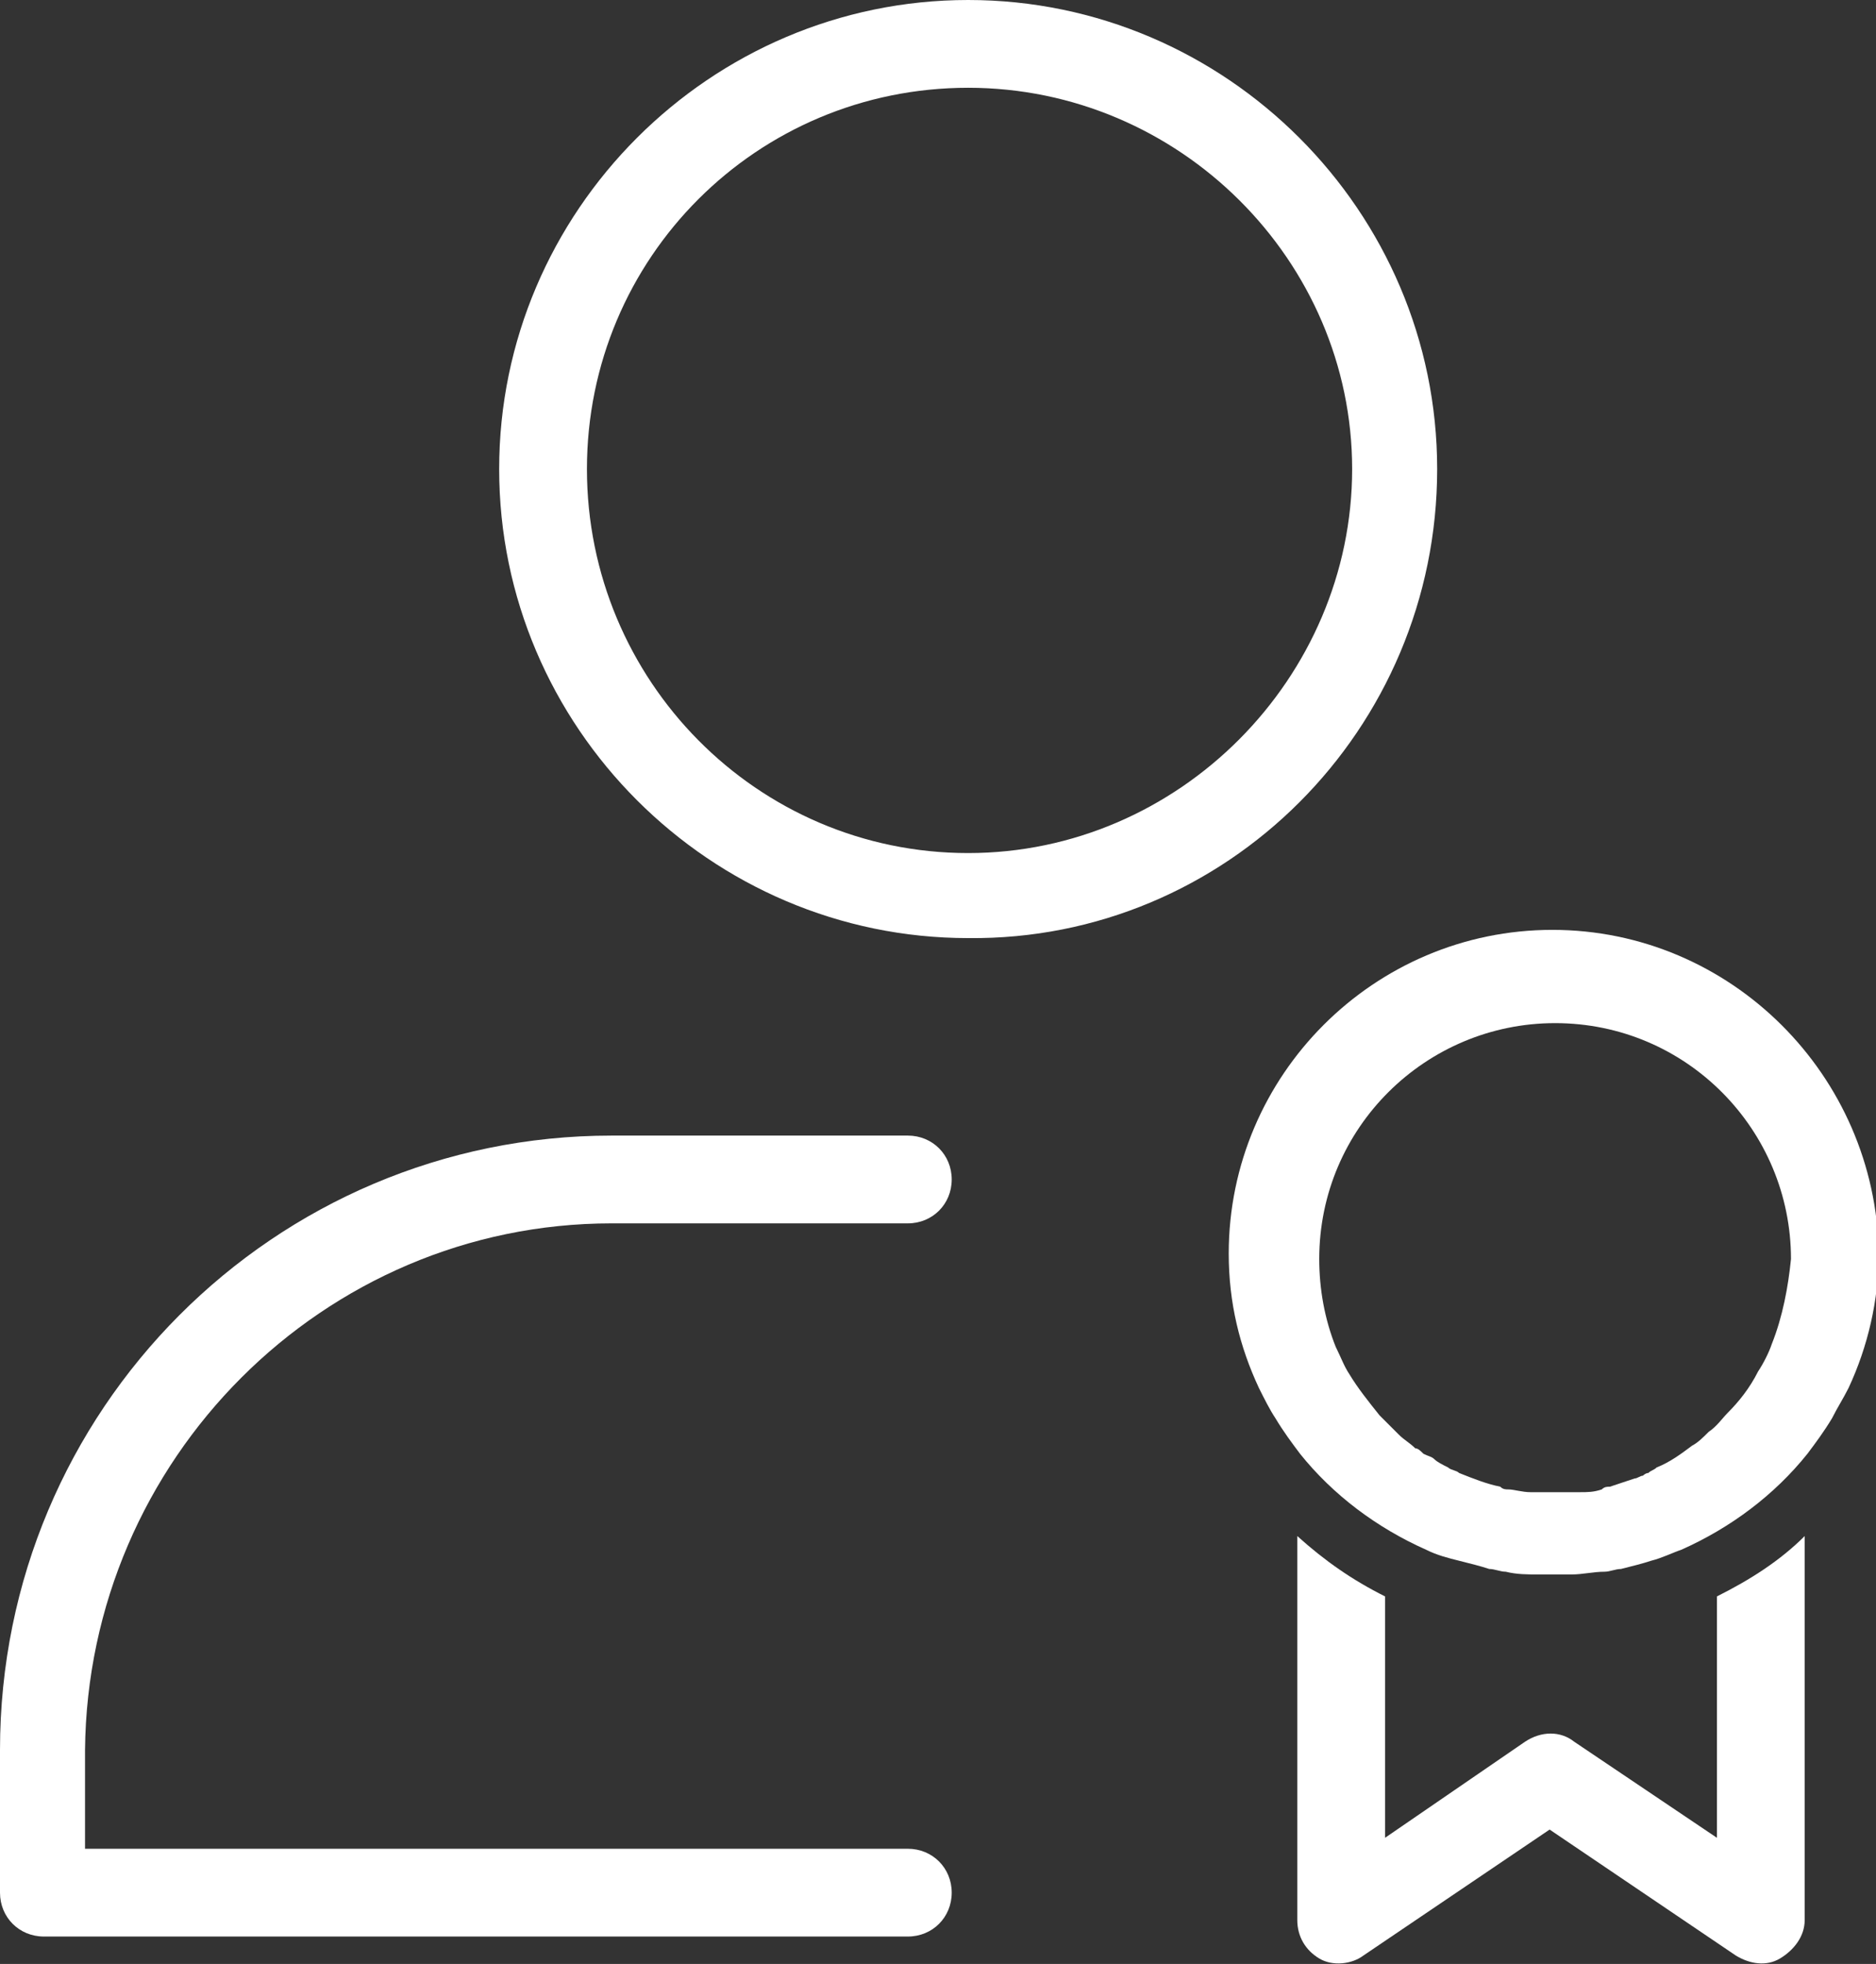
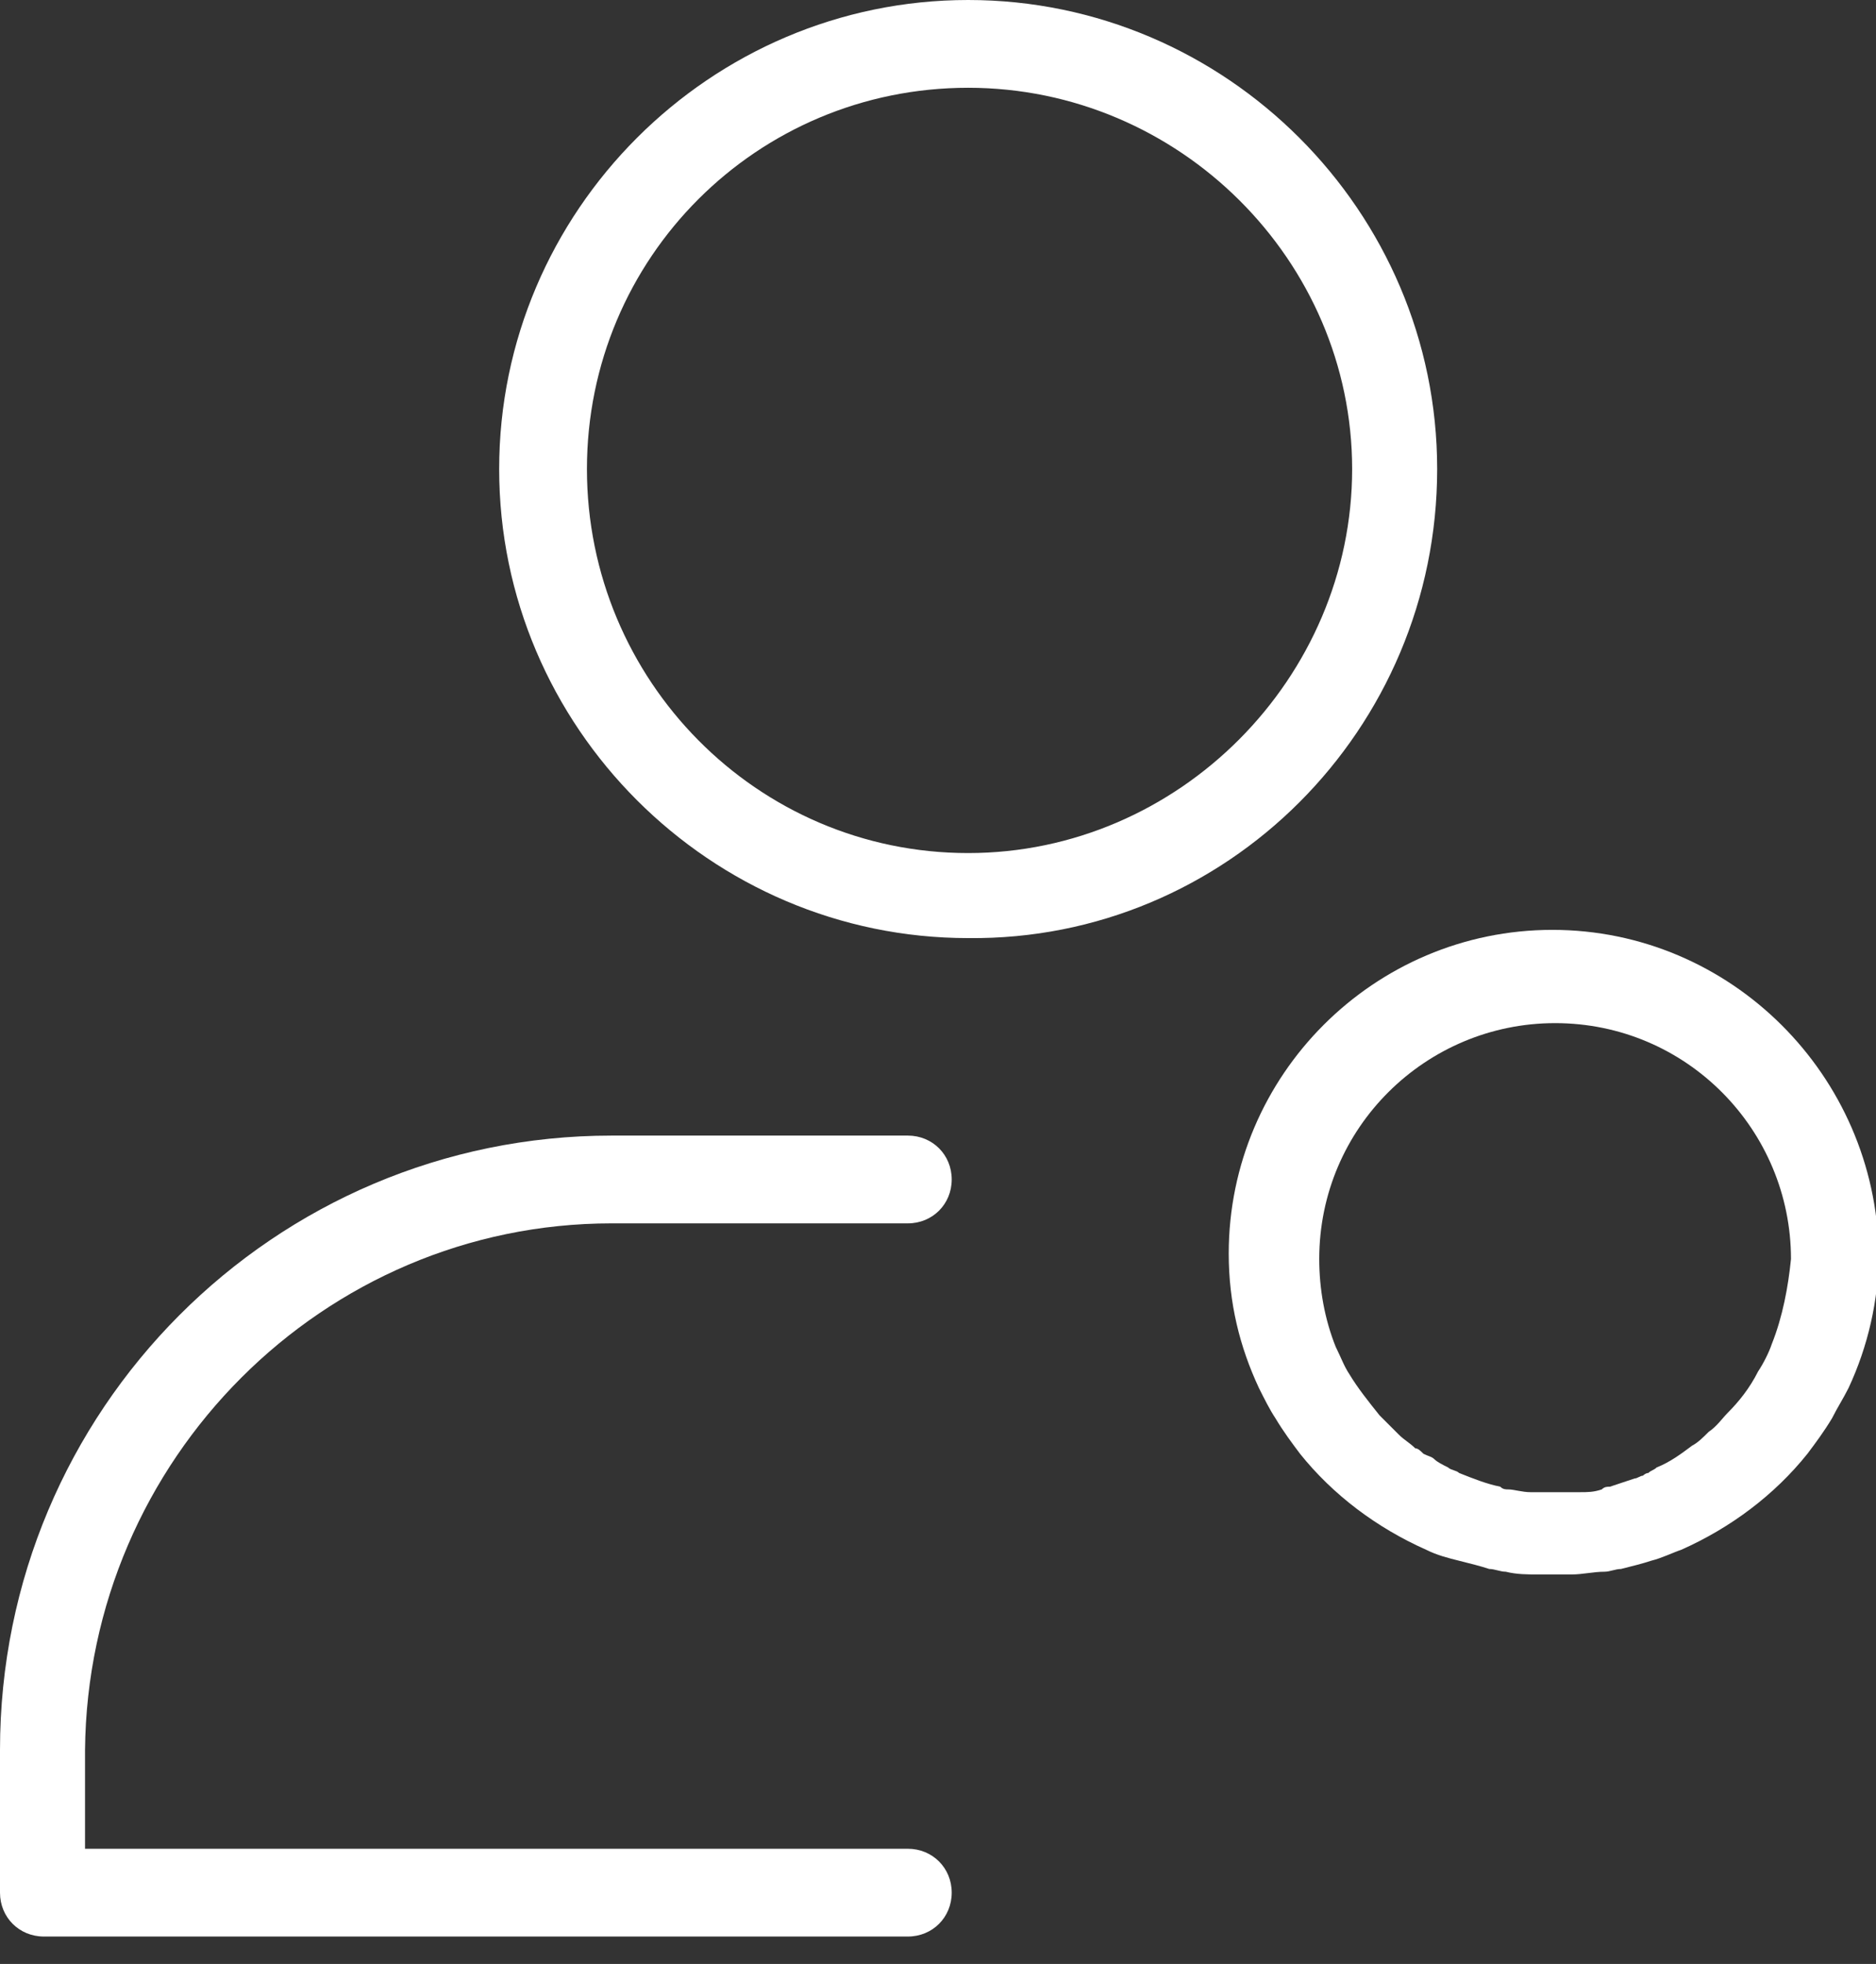
<svg xmlns="http://www.w3.org/2000/svg" version="1.1" id="Laag_1" x="0px" y="0px" viewBox="0 0 68.4 71.6" style="enable-background:new 0 0 68.4 71.6;" xml:space="preserve">
  <rect x="0" y="0" width="68.4" height="71.6" fill="#333333" stroke="none" />
  <style type="text/css">
	.st0{fill:#FFFFFF;}
</style>
  <g>
    <path class="st0" d="M52.4,17.1C52.4,7.7,44.7,0,35.3,0c-9.4,0-17.1,7.7-17.1,17.1c0,9.4,7.7,17.1,17.1,17.1   C44.7,34.3,52.4,26.6,52.4,17.1z M35.3,31.1c-7.7,0-13.9-6.3-13.9-14S27.6,3.2,35.3,3.2c7.7,0,14,6.3,14,13.9S43,31.1,35.3,31.1z" />
    <path class="st0" d="M22.3,44.6h10.8c0.9,0,1.6-0.7,1.6-1.6c0-0.9-0.7-1.6-1.6-1.6H22.3C10,41.4,0,51.4,0,63.8v5.2   c0,0.9,0.7,1.6,1.6,1.6h31.5c0.9,0,1.6-0.7,1.6-1.6c0-0.9-0.7-1.6-1.6-1.6h-30v-3.6C3.2,53.2,11.8,44.6,22.3,44.6z" />
-     <path class="st0" d="M62.6,67l-5.2-3.5c-0.5-0.4-1.2-0.4-1.8,0L50.5,67v-8.8c-1.2-0.6-2.2-1.3-3.2-2.2v14c0,0.6,0.3,1.1,0.8,1.4   c0.5,0.3,1.2,0.2,1.6-0.1l6.8-4.6l6.8,4.6c0.5,0.3,1.1,0.4,1.6,0.1c0.5-0.3,0.9-0.8,0.9-1.4V56c-0.9,0.9-2,1.6-3.2,2.2V67z" />
    <path class="st0" d="M56.6,33.9c-6.5,0-11.8,5.3-11.8,11.8c0,1.8,0.4,3.4,1.1,4.9c0.2,0.4,0.4,0.8,0.6,1.1c0.3,0.5,0.6,0.9,0.9,1.3   c1.2,1.5,2.8,2.7,4.6,3.5c0.4,0.2,0.8,0.3,1.2,0.4c0.4,0.1,0.8,0.2,1.1,0.3c0.2,0,0.4,0.1,0.6,0.1c0.4,0.1,0.8,0.1,1.2,0.1   c0,0,0,0,0,0c0.4,0,0.8,0,1.2,0c0,0,0,0,0,0c0.4,0,0.8-0.1,1.2-0.1c0.2,0,0.4-0.1,0.6-0.1c0.4-0.1,0.8-0.2,1.1-0.3   c0.4-0.1,0.8-0.3,1.1-0.4c1.8-0.8,3.4-2,4.6-3.5c0.3-0.4,0.6-0.8,0.9-1.3c0.2-0.4,0.4-0.7,0.6-1.1c0.7-1.5,1.1-3.2,1.1-4.9   C68.4,39.2,63.1,33.9,56.6,33.9z M64.6,49c-0.1,0.3-0.3,0.7-0.5,1c-0.3,0.6-0.7,1.1-1.1,1.5c-0.2,0.2-0.4,0.5-0.7,0.7   c-0.2,0.2-0.4,0.4-0.6,0.5c-0.4,0.3-0.8,0.6-1.3,0.8c-0.1,0.1-0.2,0.1-0.3,0.2c-0.1,0-0.2,0.1-0.2,0.1c-0.1,0-0.2,0.1-0.3,0.1   c-0.3,0.1-0.6,0.2-0.9,0.3c-0.1,0-0.2,0-0.3,0.1c-0.3,0.1-0.5,0.1-0.8,0.1c-0.1,0-0.3,0-0.4,0c-0.2,0-0.4,0-0.5,0   c-0.2,0-0.3,0-0.5,0c-0.1,0-0.3,0-0.4,0c-0.3,0-0.6-0.1-0.8-0.1c-0.1,0-0.2,0-0.3-0.1c-0.5-0.1-1-0.3-1.5-0.5   c-0.1-0.1-0.3-0.1-0.4-0.2c-0.2-0.1-0.4-0.2-0.5-0.3c-0.1-0.1-0.2-0.1-0.4-0.2c-0.1-0.1-0.2-0.2-0.3-0.2c-0.2-0.2-0.4-0.3-0.6-0.5   c-0.1-0.1-0.2-0.2-0.3-0.3c-0.1-0.1-0.2-0.2-0.3-0.3c0,0,0,0-0.1-0.1c-0.4-0.5-0.8-1-1.1-1.5c-0.2-0.3-0.3-0.6-0.5-1   c-0.4-1-0.6-2.1-0.6-3.2c0-4.8,3.9-8.6,8.6-8.6c4.8,0,8.6,3.9,8.6,8.6C65.2,46.9,65,48,64.6,49z" />
  </g>
</svg>